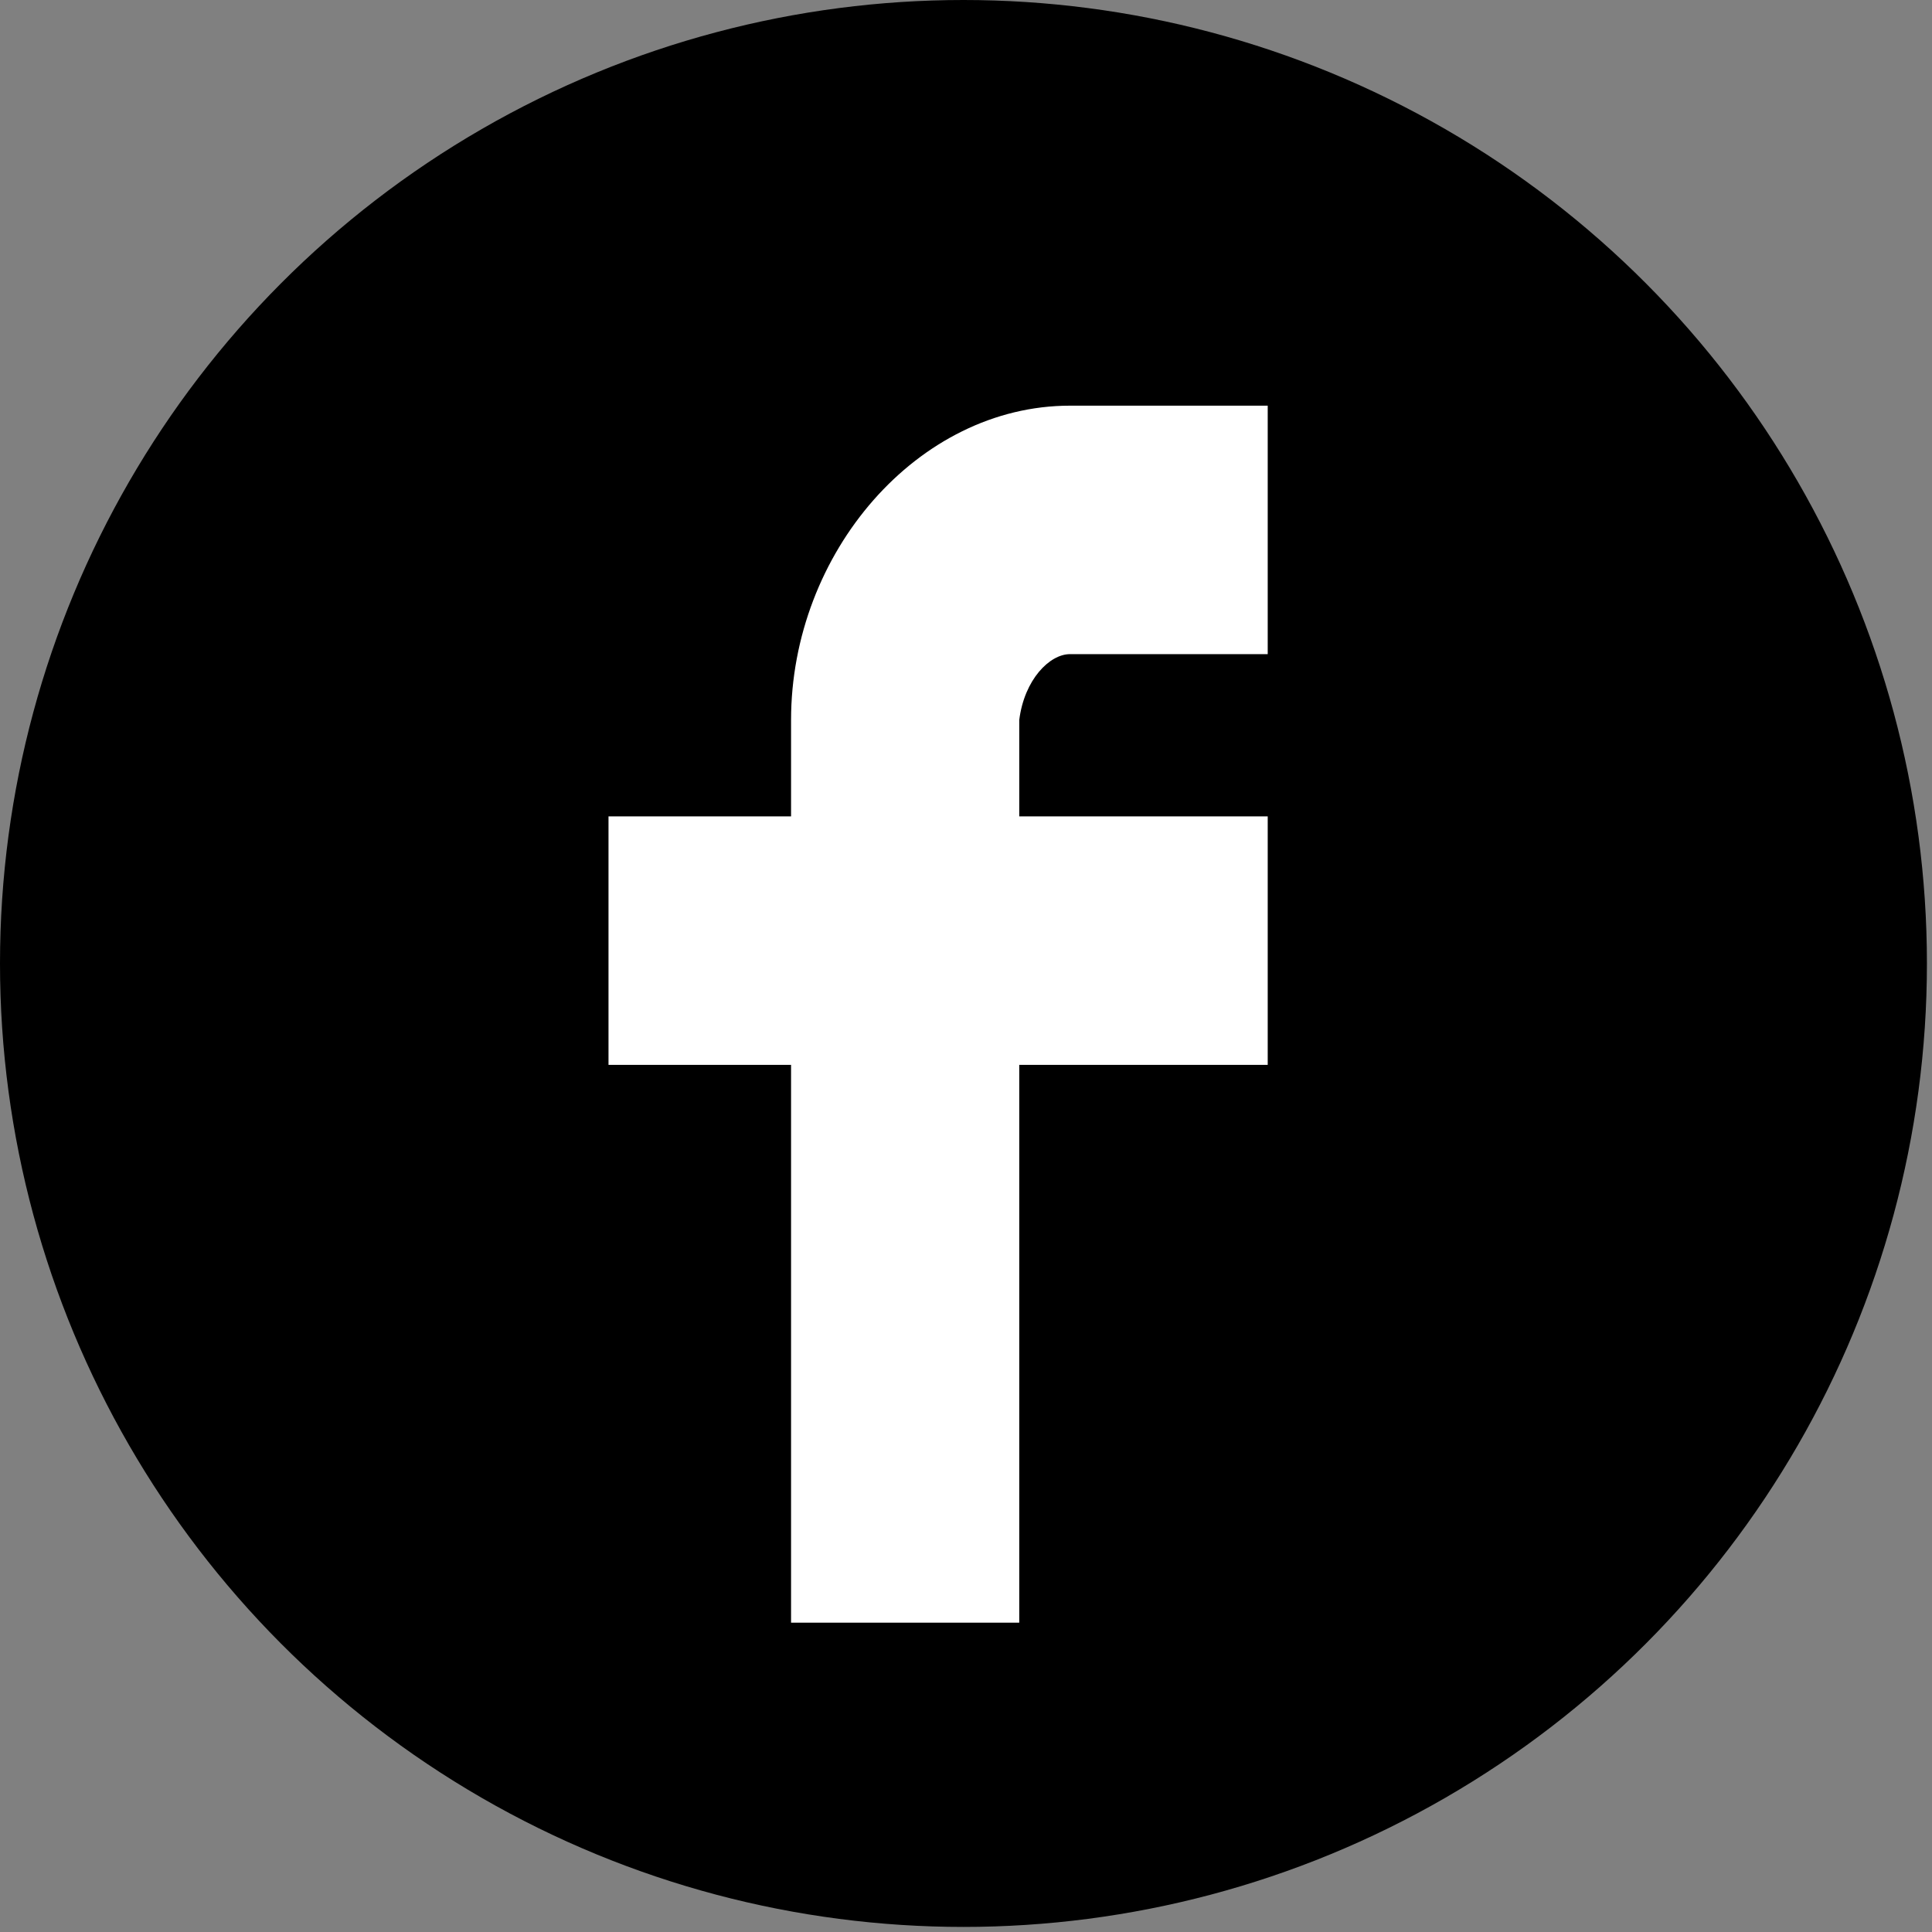
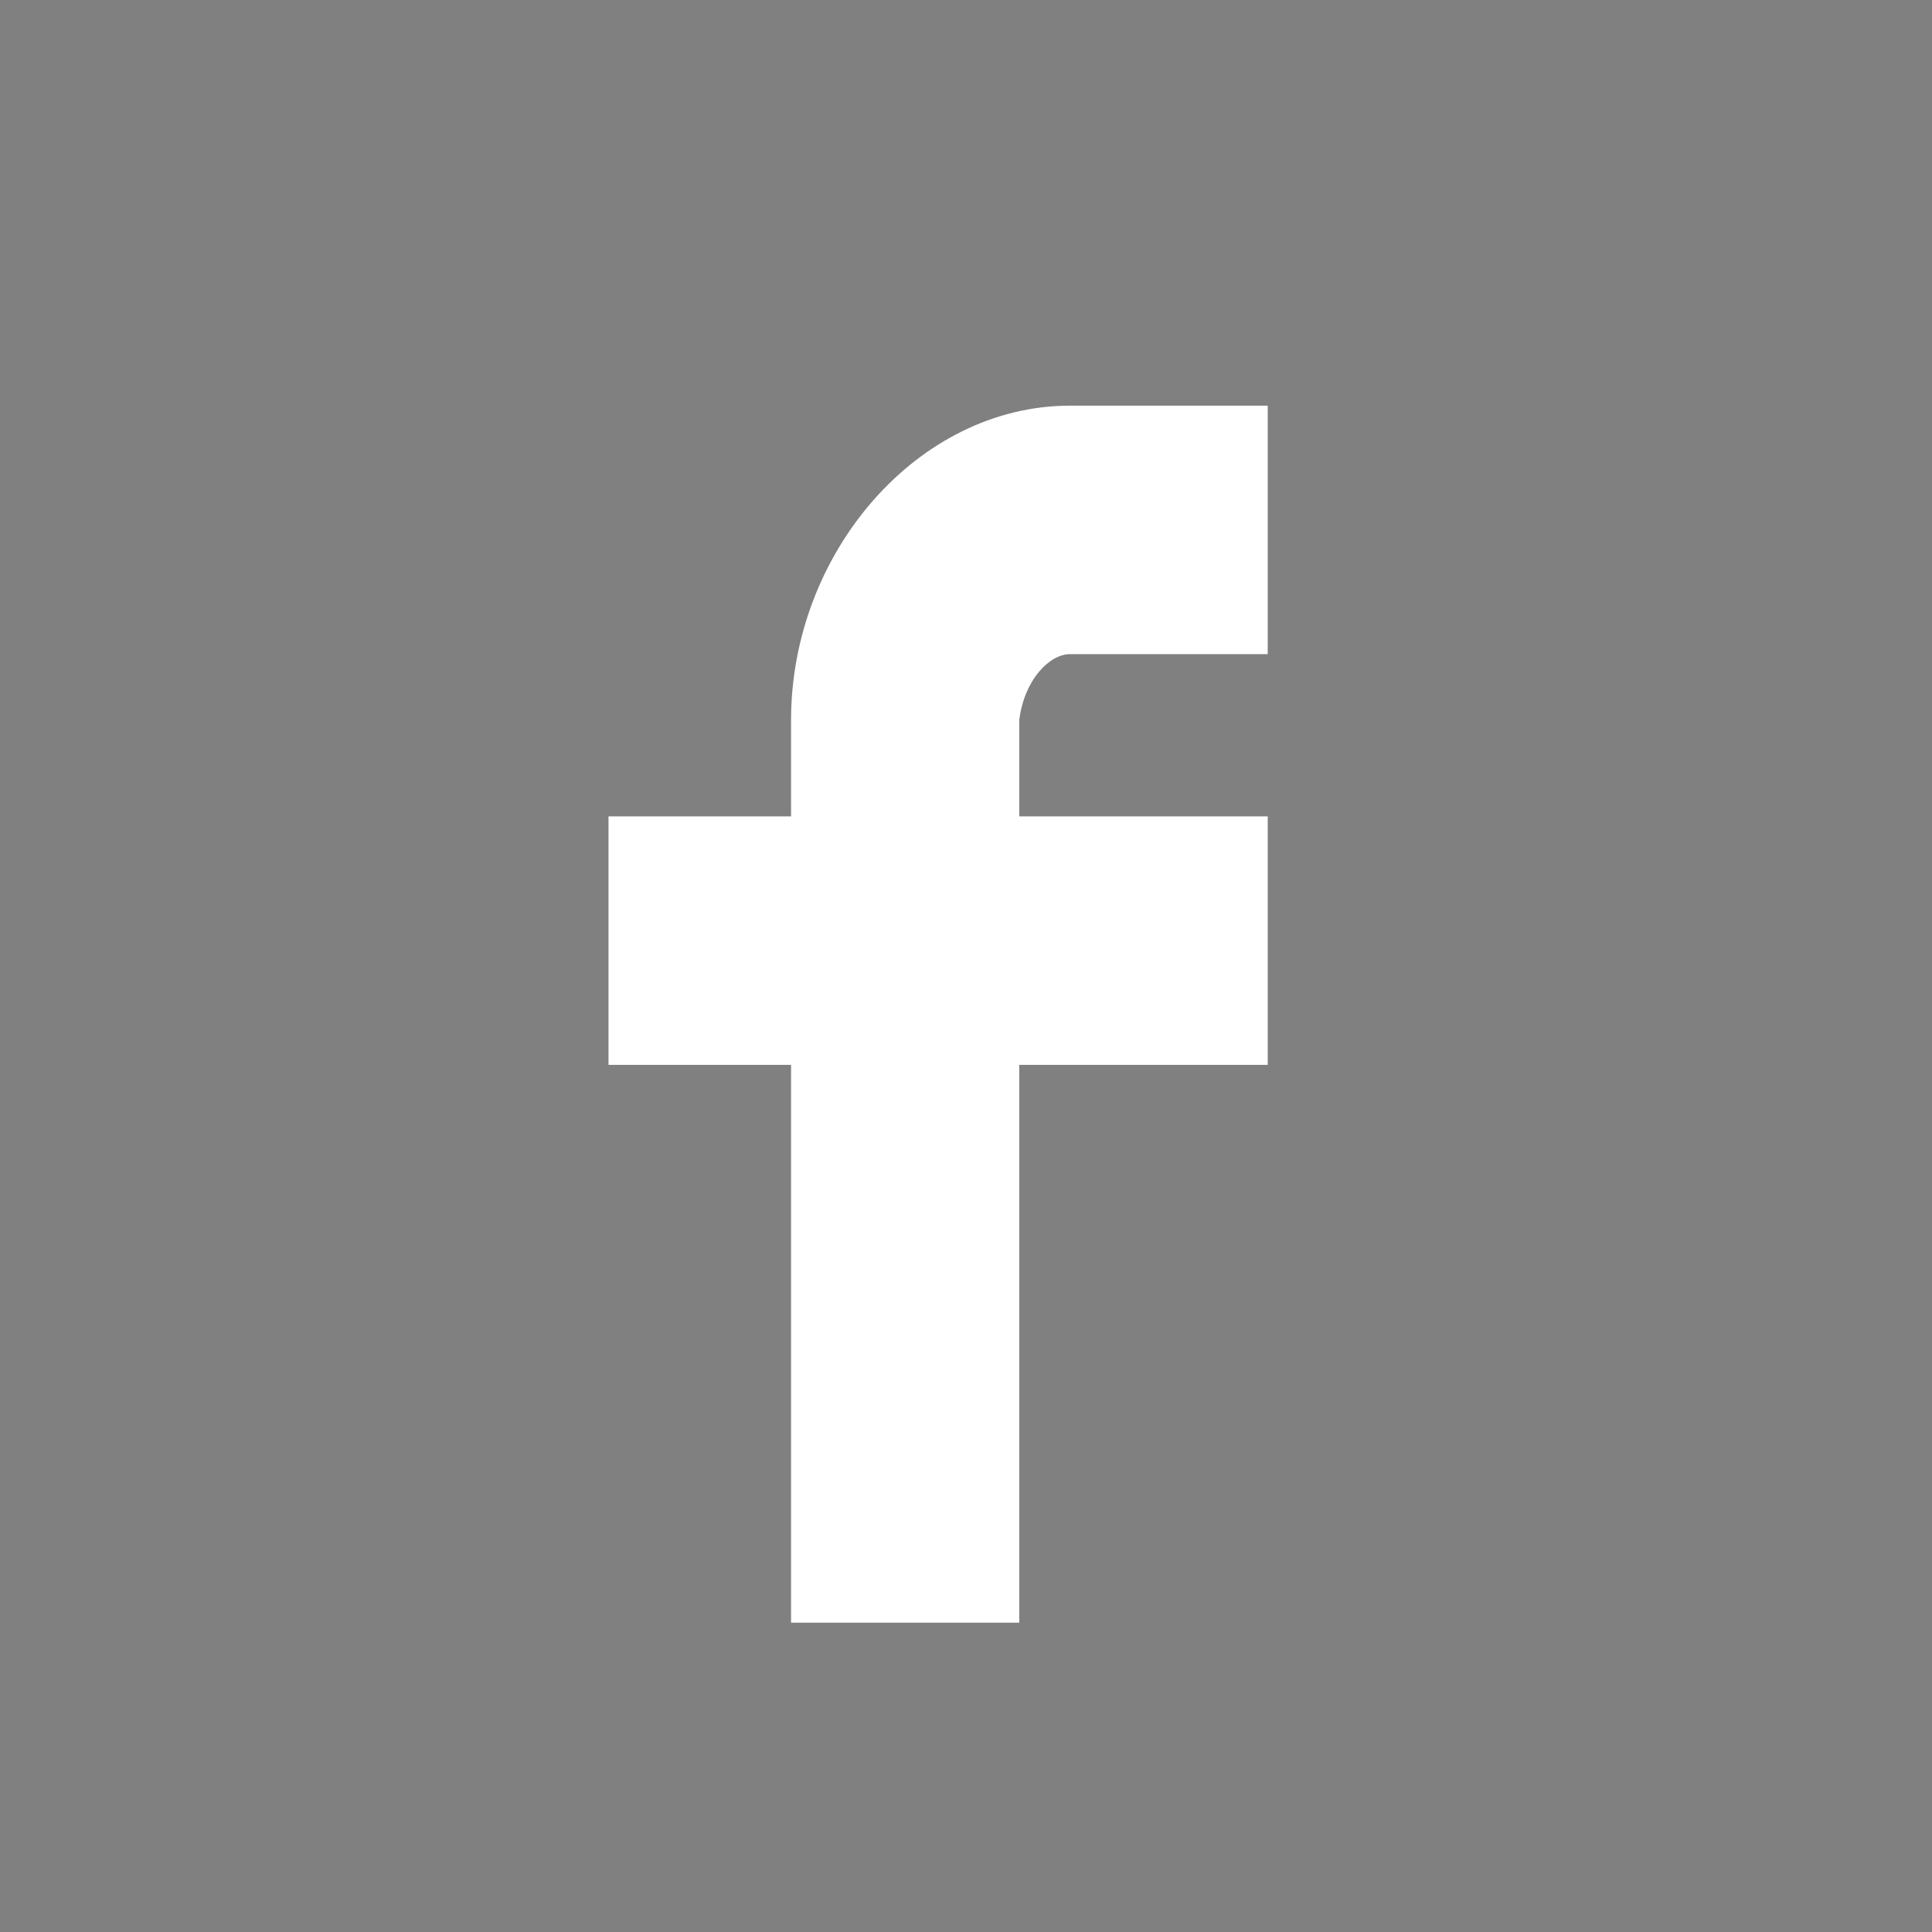
<svg xmlns="http://www.w3.org/2000/svg" version="1.1" id="レイヤー_1" x="0px" y="0px" width="38.1px" height="38.1px" viewBox="0 0 38.1 38.1" style="enable-background:new 0 0 38.1 38.1;" xml:space="preserve">
  <rect x="0" y="0" width="38.1" height="38.1" fill="#808080" stroke="none" />
  <style type="text/css">
	.st0{fill:#FFFFFF;}
</style>
-   <circle cx="19" cy="19" r="19" />
  <path class="st0" d="M21.1,12.9H25V8h-3.9c-3,0-5.5,2.9-5.5,6.2v1.9h-3.6V21h3.6v11h4.5V21H25v-4.9h-4.9v-1.9  C20.2,13.4,20.7,12.9,21.1,12.9z" />
</svg>